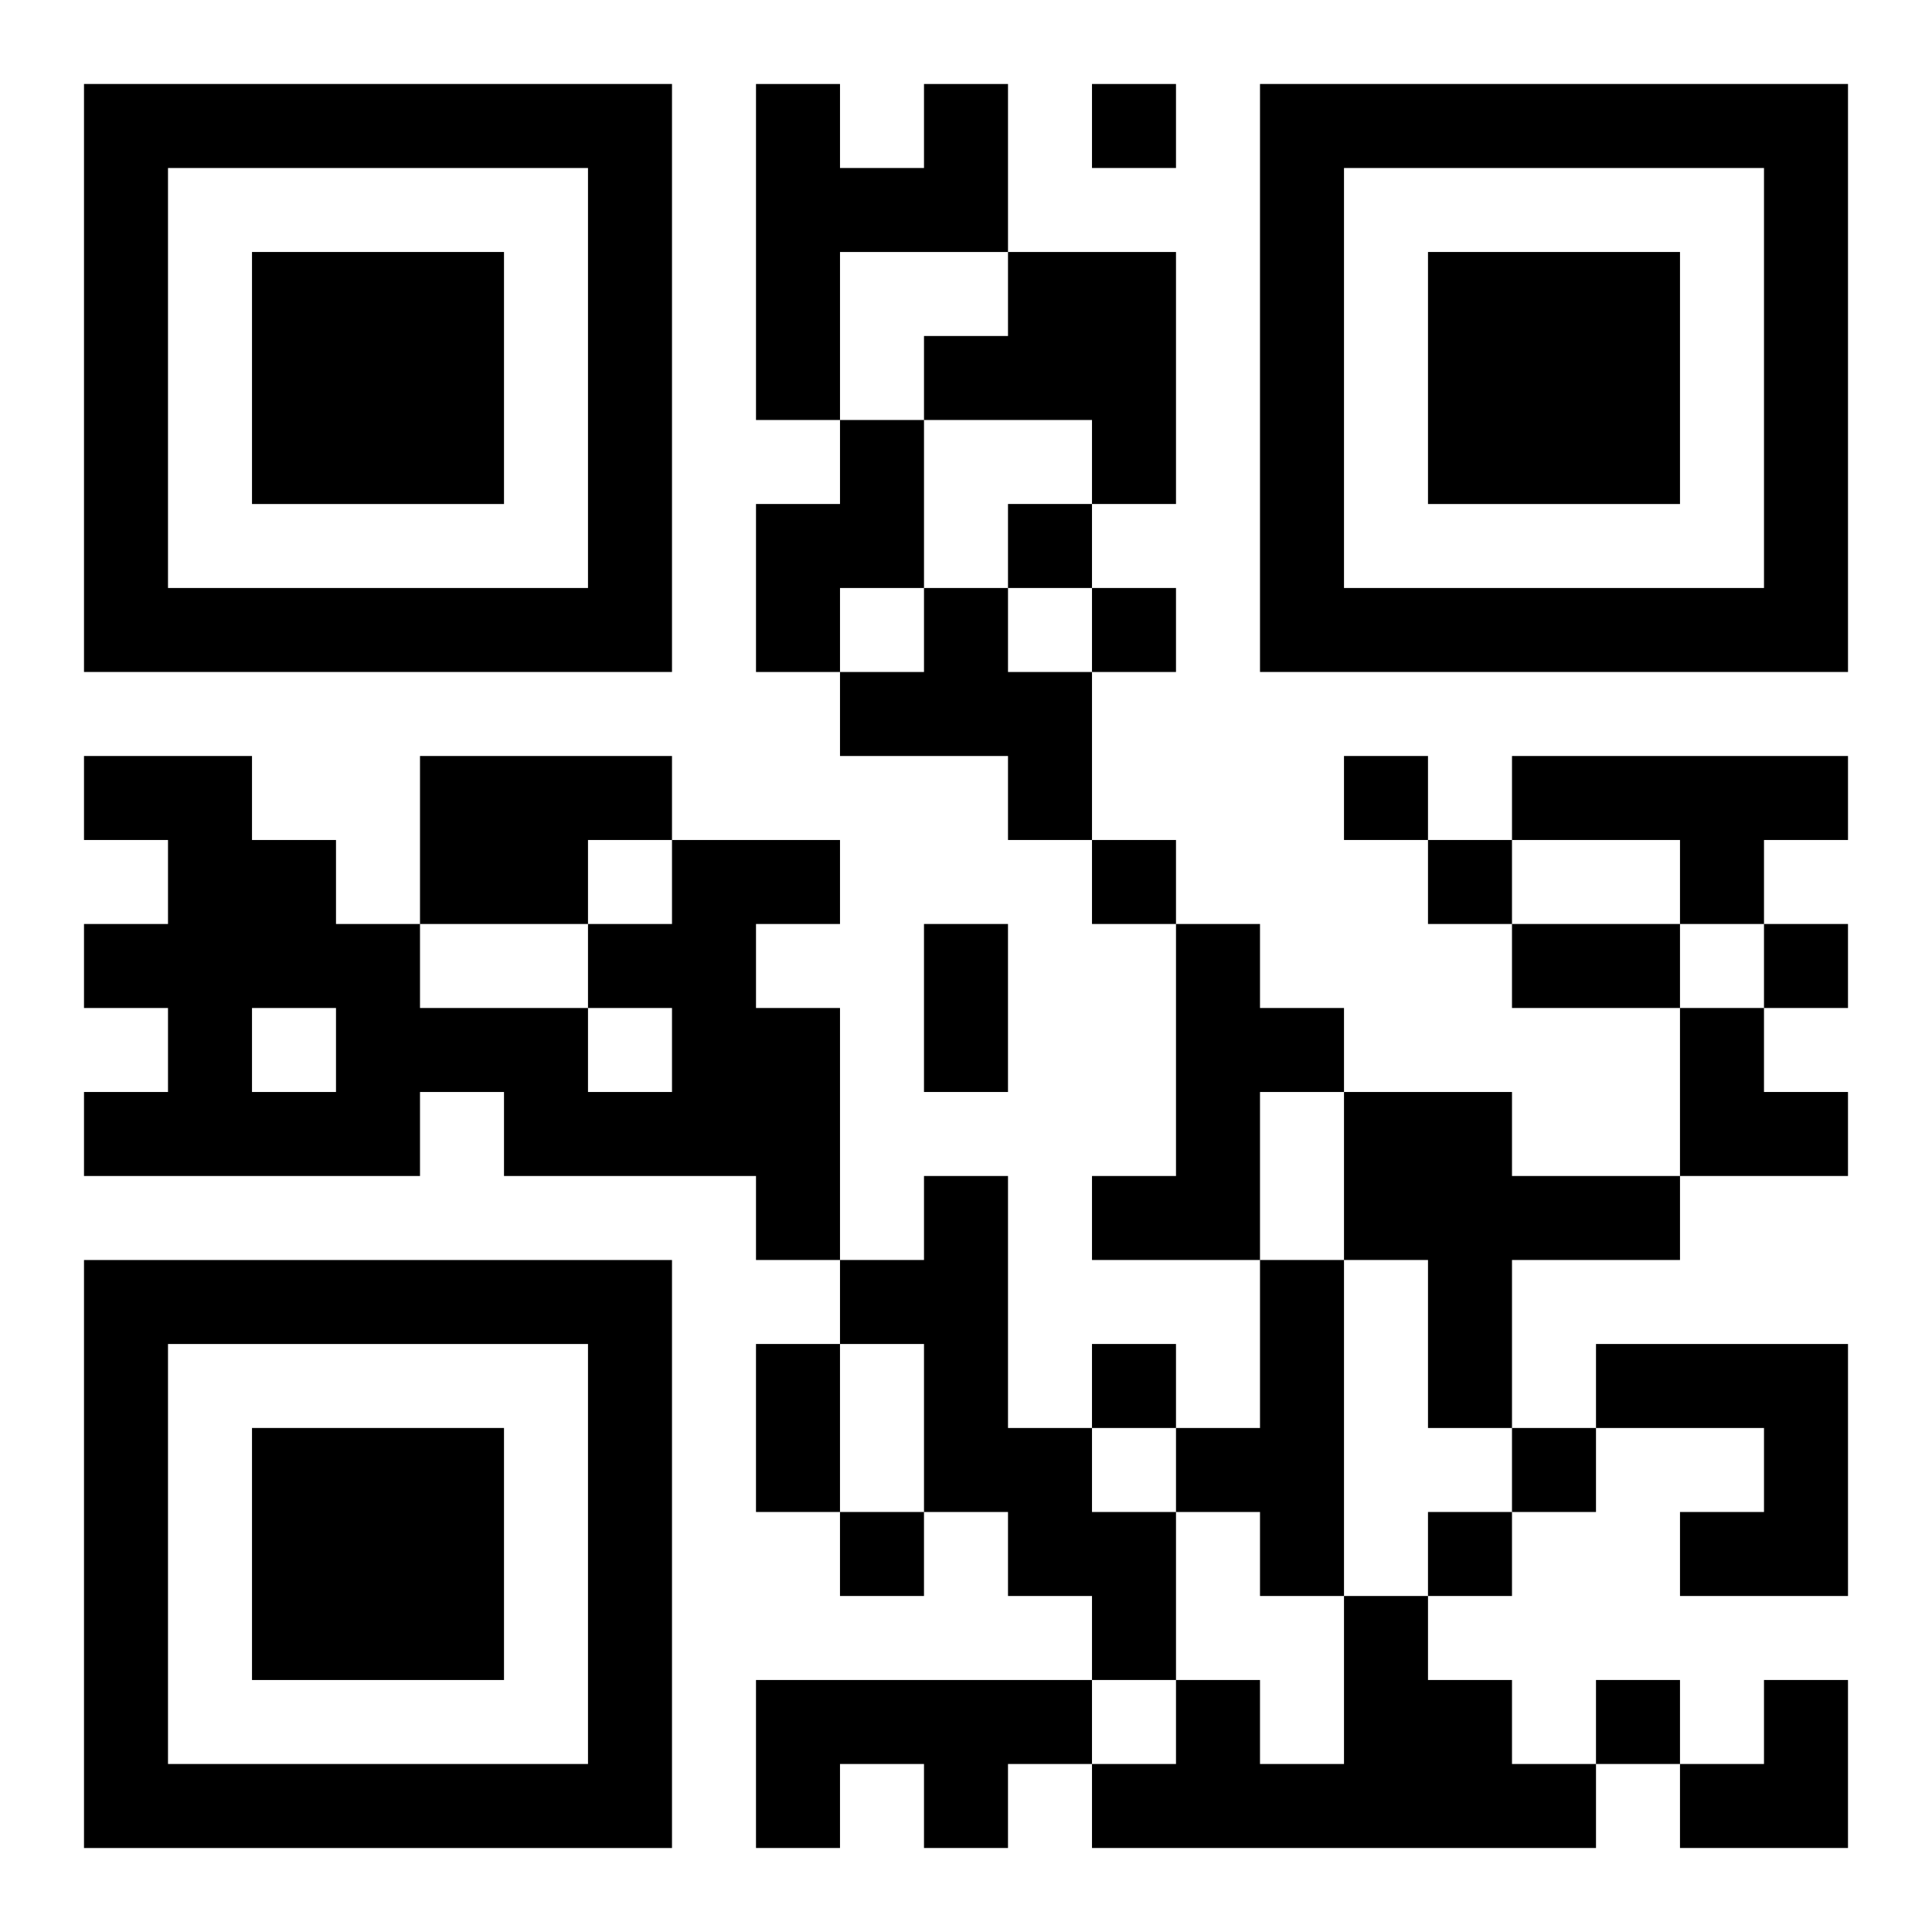
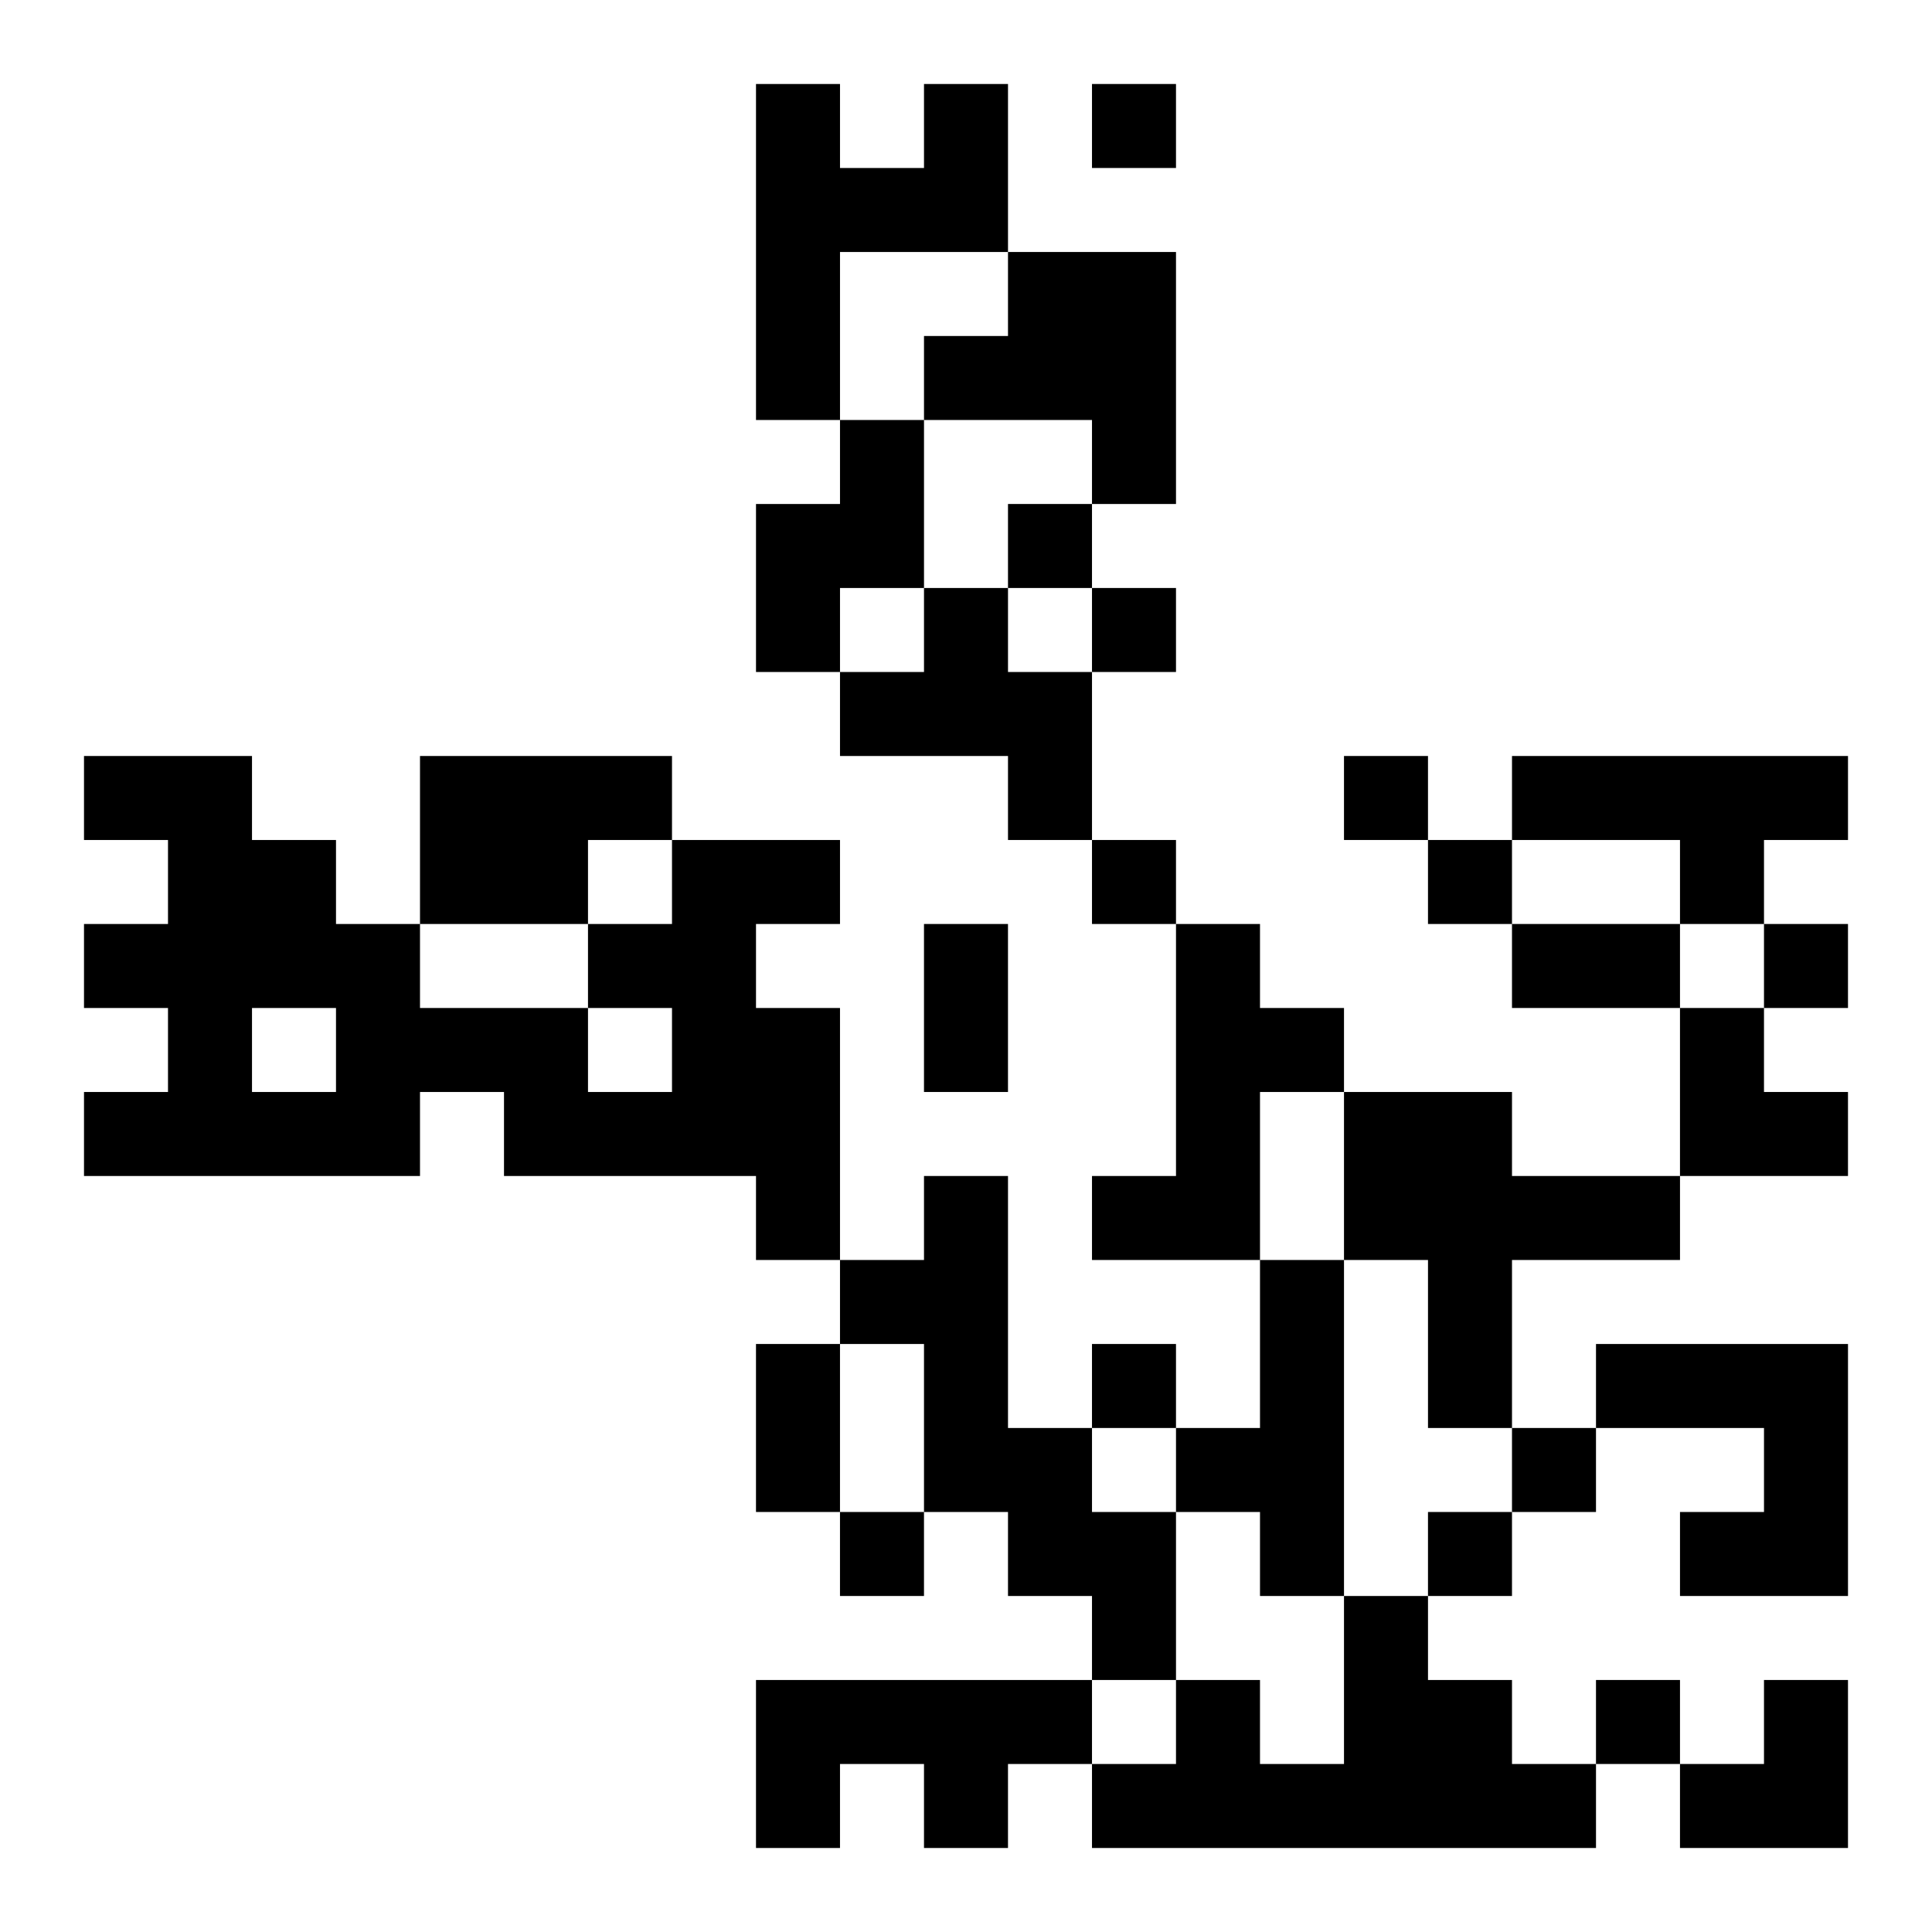
<svg xmlns="http://www.w3.org/2000/svg" xmlns:xlink="http://www.w3.org/1999/xlink" width="250" height="250" baseProfile="full" version="1.1" viewBox="-1 -1 23 23">
  <symbol id="a">
-     <path d="m0 7v7h7v-7h-7zm1 1h5v5h-5v-5zm1 1v3h3v-3h-3z" />
-   </symbol>
+     </symbol>
  <use y="-7" xlink:href="#a" />
  <use y="7" xlink:href="#a" />
  <use x="14" y="-7" xlink:href="#a" />
  <path d="m10 0h1v2h-2v2h-1v-4h1v1h1v-1m1 2h2v3h-1v-1h-2v-1h1v-1m-2 2h1v2h-1v1h-1v-2h1v-1m1 2h1v1h1v2h-1v-1h-2v-1h1v-1m-6 2h3v1h-1v1h-2v-2m13 0h4v1h-1v1h-1v-1h-2v-1m-10 1h2v1h-1v1h1v3h-1v-1h-3v-1h-1v1h-4v-1h1v-1h-1v-1h1v-1h-1v-1h2v1h1v1h1v1h2v1h1v-1h-1v-1h1v-1m-5 2v1h1v-1h-1m11-1h1v1h1v1h-1v2h-2v-1h1v-3m2 2h2v1h2v1h-2v2h-1v-2h-1v-2m-5 1h1v3h1v1h1v2h-1v-1h-1v-1h-1v-2h-1v-1h1v-1m4 1h1v4h-1v-1h-1v-1h1v-2m4 1h3v3h-2v-1h1v-1h-2v-1m-3 3h1v1h1v1h1v1h-6v-1h1v-1h1v1h1v-2m-7 1h4v1h-1v1h-1v-1h-1v1h-1v-2m4-19v1h1v-1h-1m-1 5v1h1v-1h-1m1 1v1h1v-1h-1m3 2v1h1v-1h-1m-3 1v1h1v-1h-1m4 0v1h1v-1h-1m4 1v1h1v-1h-1m-8 5v1h1v-1h-1m5 1v1h1v-1h-1m-8 1v1h1v-1h-1m7 0v1h1v-1h-1m2 2v1h1v-1h-1m-8-9h1v2h-1v-2m7 0h2v1h-2v-1m-9 5h1v2h-1v-2m11-4h1v1h1v1h-2zm0 8m1 0h1v2h-2v-1h1z" />
</svg>